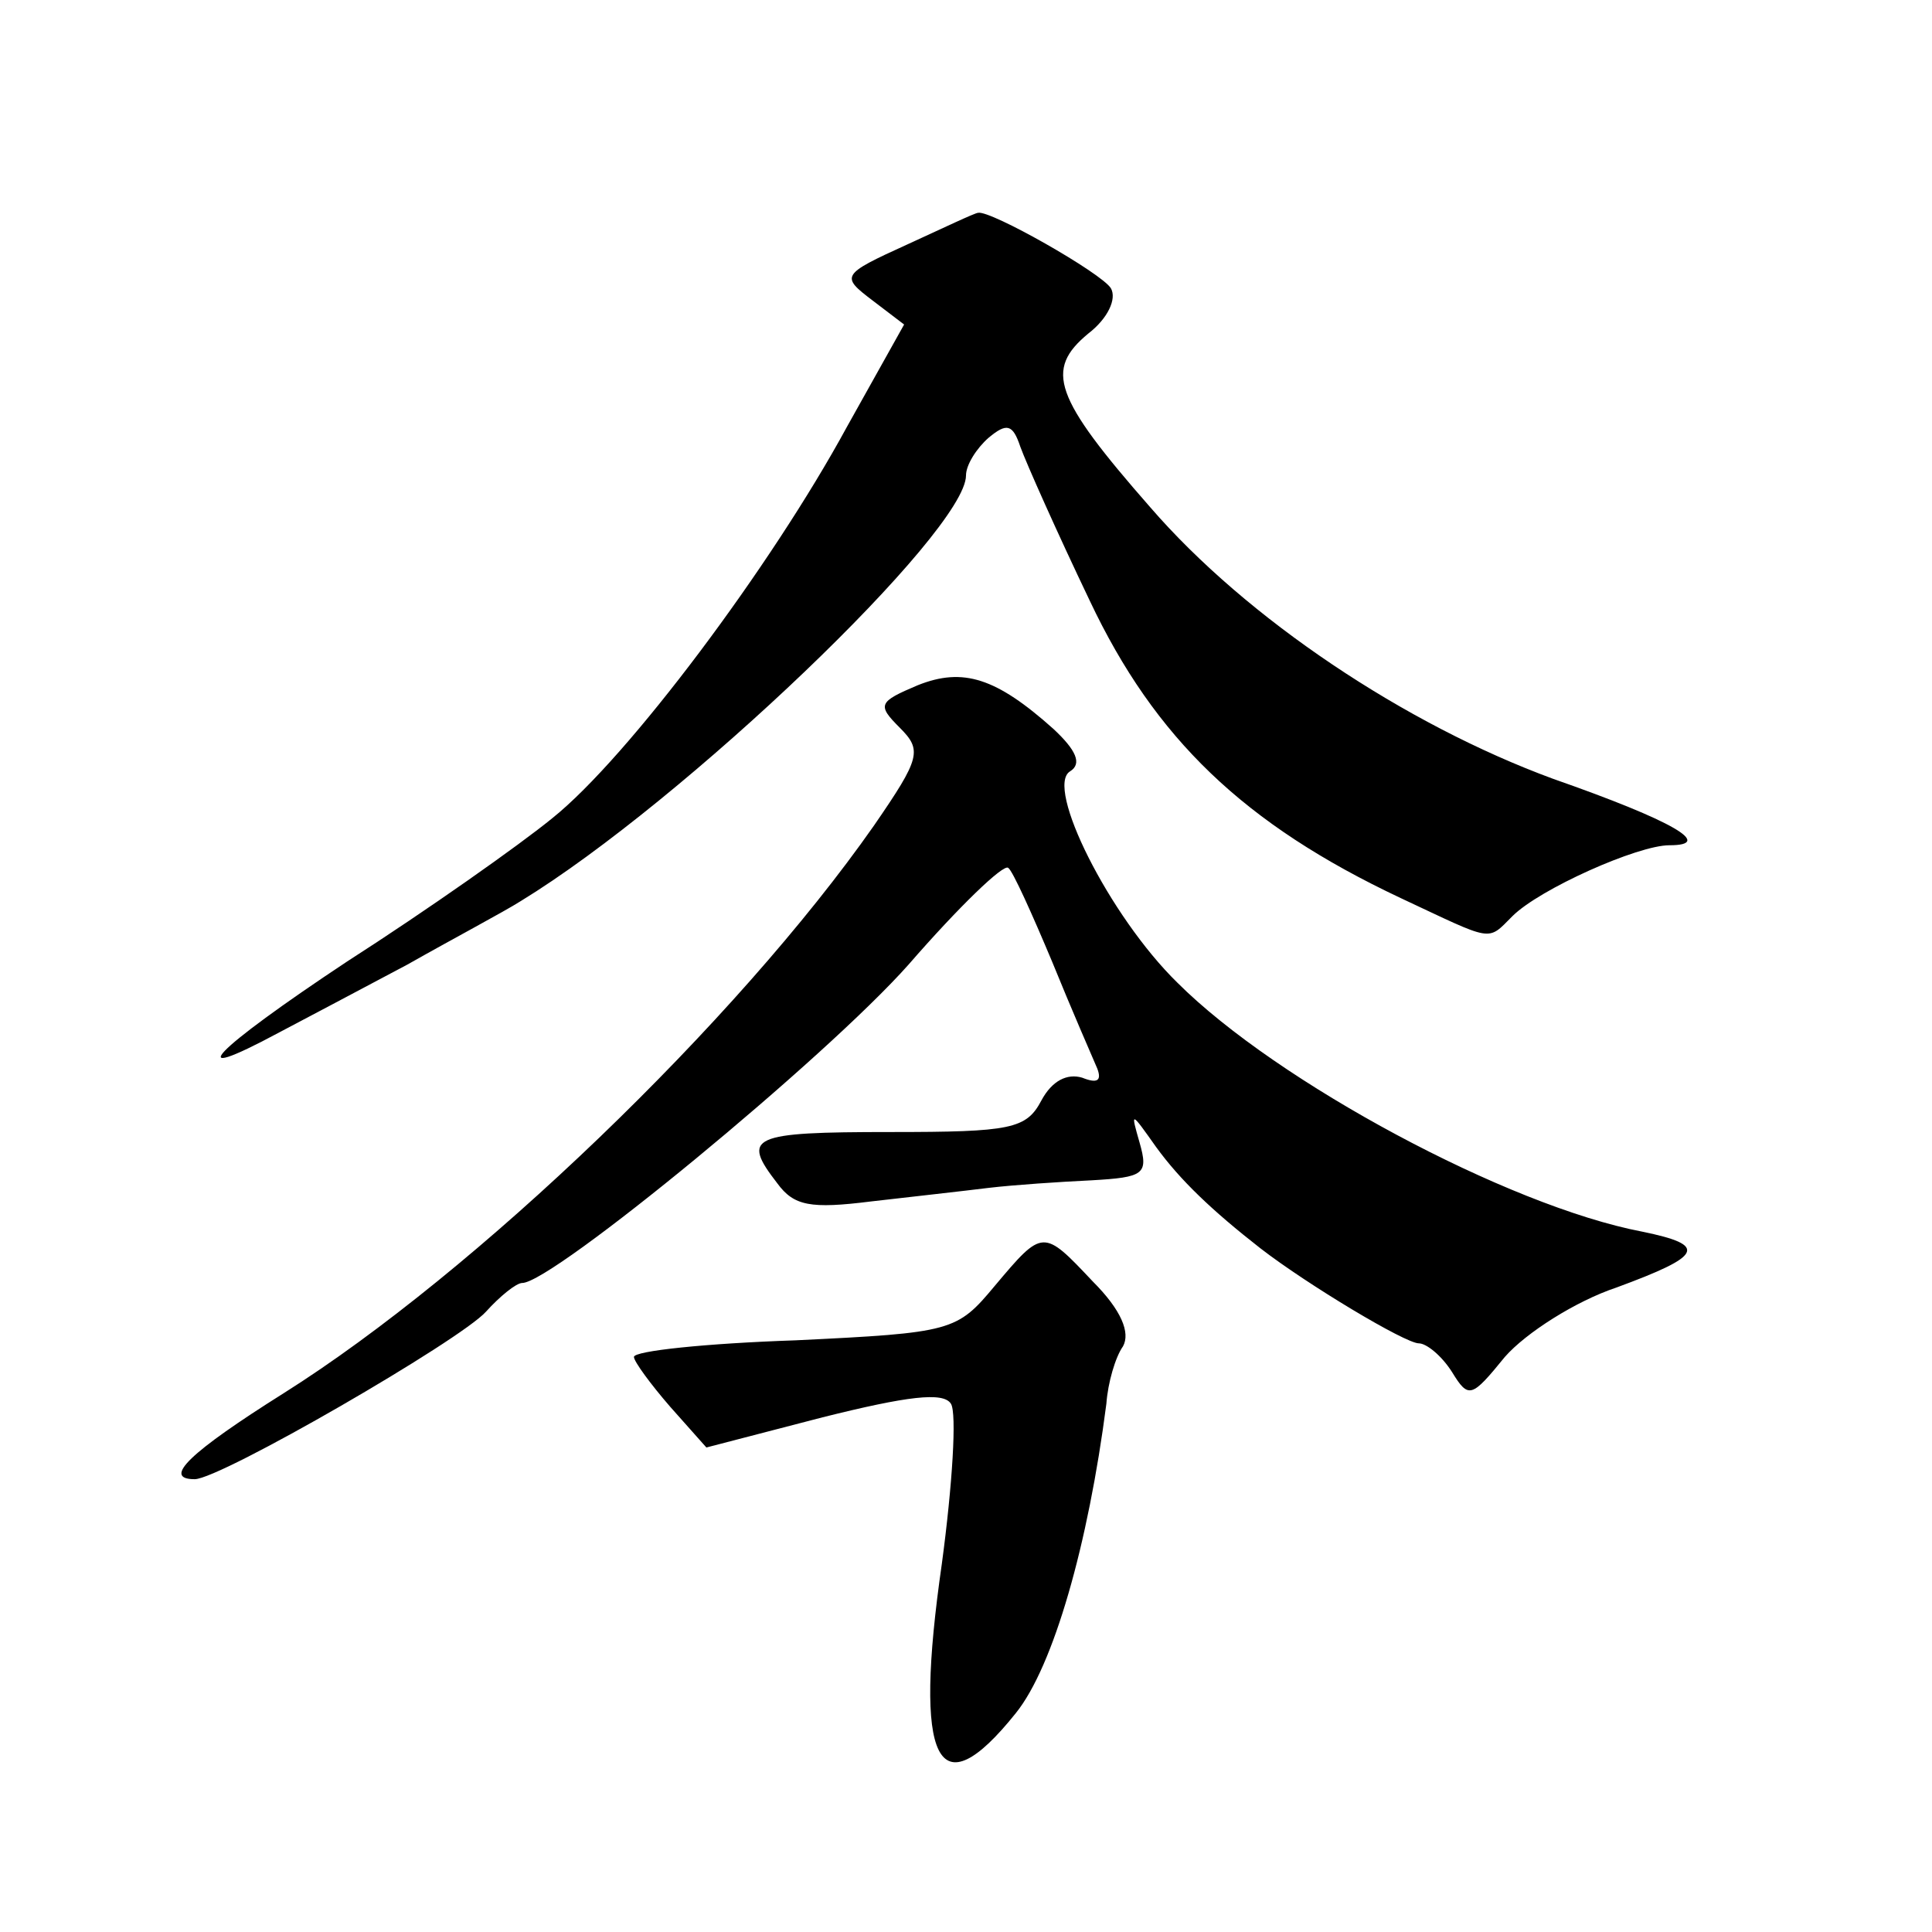
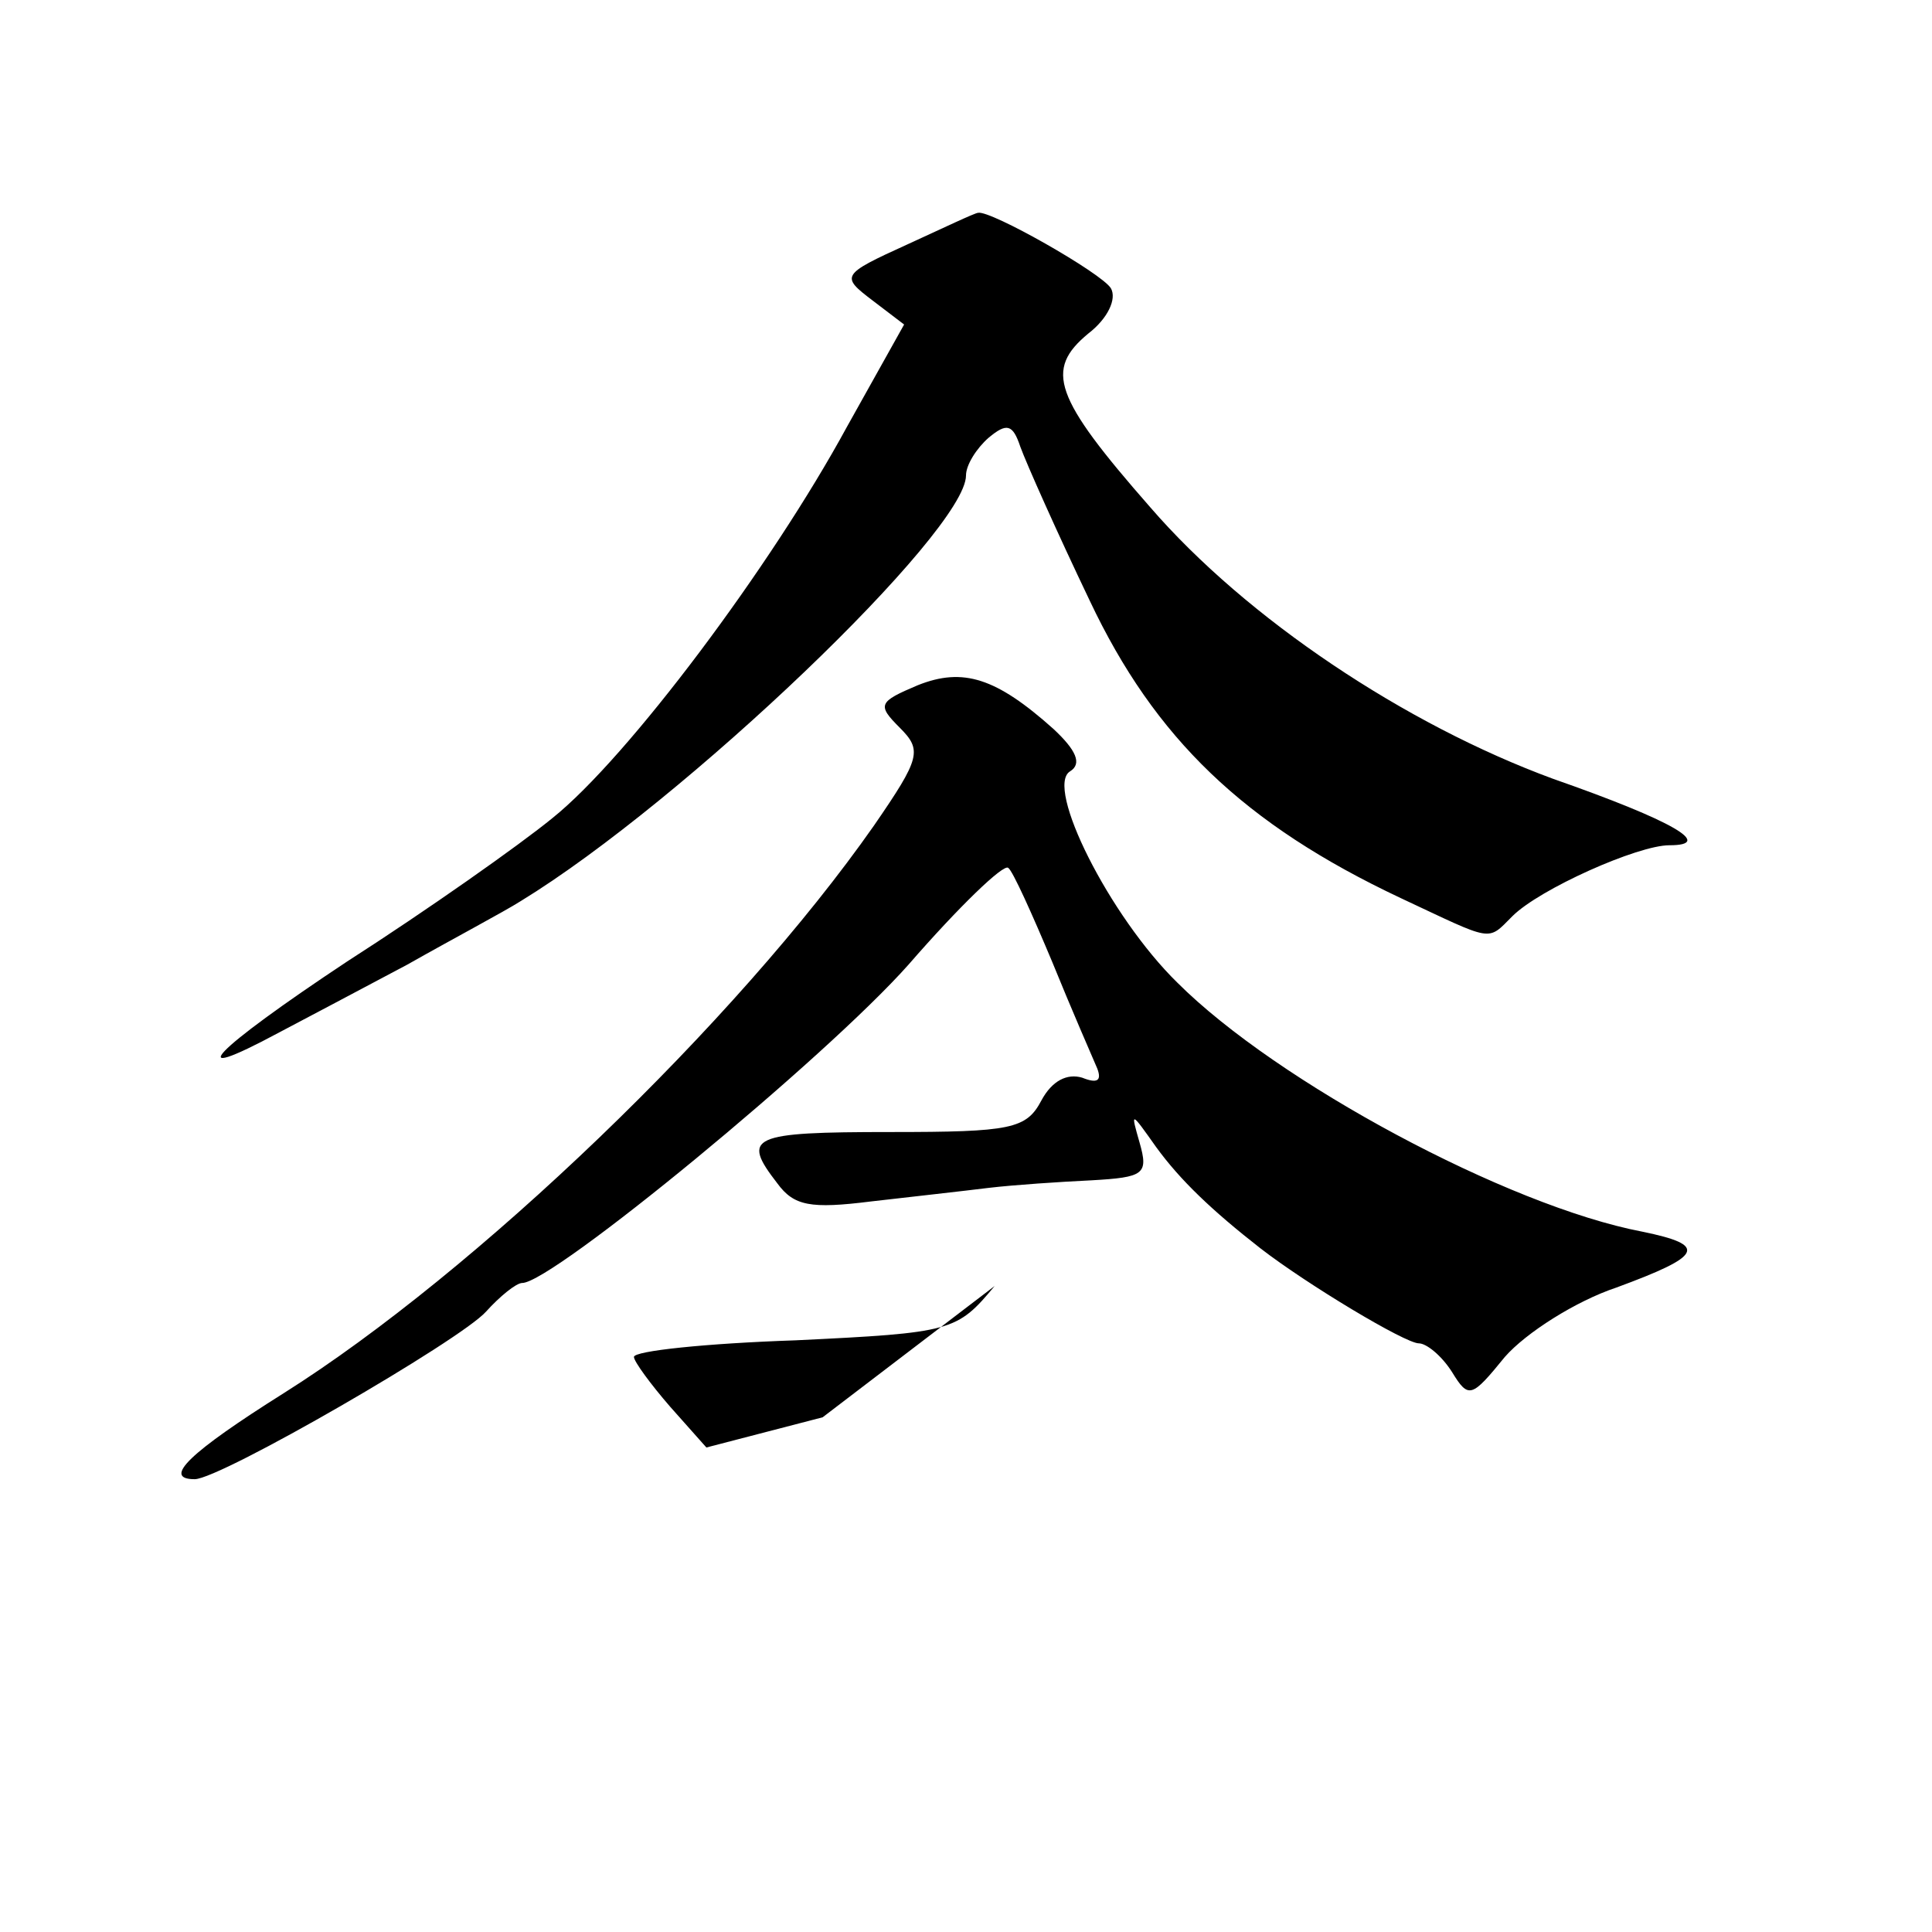
<svg xmlns="http://www.w3.org/2000/svg" version="1.0" width="128pt" height="128pt" viewBox="0 0 128 128" preserveAspectRatio="xMidYMid meet">
  <g transform="translate(0,128) scale(0.1,-0.1)" fill="#0" stroke="none">
-     <path d="M601 1118 c-44 -20 -44 -21 -23 -37 l21 -16 -38 -68 c-50 -92 -145 -219 -195 -259 -22 -18 -83 -61 -136 -95 -89 -59 -112 -83 -45 -47 17 9 55 29 85 45 30 17 64 35 75 42 108 66 295 245 295 282 0 7 7 18 15 25 12 10 16 9 21 -6 4 -11 24 -56 46 -102 43 -91 102 -148 206 -197 62 -29 57 -29 74 -12 18 18 83 47 104 47 30 0 3 16 -77 44 -98 36 -203 106 -267 180 -64 73 -70 91 -41 115 13 10 19 23 15 30 -6 10 -80 52 -88 50 -2 0 -23 -10 -47 -21z M608 826 c-26 -11 -27 -13 -12 -28 15 -15 14 -20 -17 -65 -91 -130 -264 -296 -391 -376 -62 -39 -81 -57 -59 -57 17 0 176 92 193 111 9 10 20 19 24 19 20 0 201 149 256 211 33 38 63 67 66 64 3 -2 16 -31 29 -62 13 -32 27 -64 30 -71 3 -8 0 -10 -10 -6 -10 3 -20 -2 -27 -15 -10 -19 -20 -21 -100 -21 -93 0 -99 -3 -75 -34 11 -15 22 -17 62 -12 26 3 62 7 78 9 17 2 47 4 68 5 35 2 38 4 32 25 -6 21 -6 21 11 -3 16 -22 37 -42 69 -67 31 -24 96 -63 105 -63 5 0 15 -8 22 -19 11 -18 13 -17 35 10 14 16 47 37 74 46 57 21 61 28 17 37 -89 17 -242 99 -308 165 -45 44 -88 130 -71 140 8 5 4 14 -11 28 -38 34 -60 41 -90 29z M659 428 c-25 -30 -28 -31 -132 -36 -59 -2 -107 -7 -107 -11 0 -3 11 -18 24 -33 l24 -27 77 20 c56 14 80 17 85 9 4 -6 1 -54 -6 -106 -19 -132 -3 -164 49 -99 25 31 48 112 60 205 1 14 6 31 11 38 5 9 -1 24 -20 43 -33 35 -33 35 -65 -3z" />
+     <path d="M601 1118 c-44 -20 -44 -21 -23 -37 l21 -16 -38 -68 c-50 -92 -145 -219 -195 -259 -22 -18 -83 -61 -136 -95 -89 -59 -112 -83 -45 -47 17 9 55 29 85 45 30 17 64 35 75 42 108 66 295 245 295 282 0 7 7 18 15 25 12 10 16 9 21 -6 4 -11 24 -56 46 -102 43 -91 102 -148 206 -197 62 -29 57 -29 74 -12 18 18 83 47 104 47 30 0 3 16 -77 44 -98 36 -203 106 -267 180 -64 73 -70 91 -41 115 13 10 19 23 15 30 -6 10 -80 52 -88 50 -2 0 -23 -10 -47 -21z M608 826 c-26 -11 -27 -13 -12 -28 15 -15 14 -20 -17 -65 -91 -130 -264 -296 -391 -376 -62 -39 -81 -57 -59 -57 17 0 176 92 193 111 9 10 20 19 24 19 20 0 201 149 256 211 33 38 63 67 66 64 3 -2 16 -31 29 -62 13 -32 27 -64 30 -71 3 -8 0 -10 -10 -6 -10 3 -20 -2 -27 -15 -10 -19 -20 -21 -100 -21 -93 0 -99 -3 -75 -34 11 -15 22 -17 62 -12 26 3 62 7 78 9 17 2 47 4 68 5 35 2 38 4 32 25 -6 21 -6 21 11 -3 16 -22 37 -42 69 -67 31 -24 96 -63 105 -63 5 0 15 -8 22 -19 11 -18 13 -17 35 10 14 16 47 37 74 46 57 21 61 28 17 37 -89 17 -242 99 -308 165 -45 44 -88 130 -71 140 8 5 4 14 -11 28 -38 34 -60 41 -90 29z M659 428 c-25 -30 -28 -31 -132 -36 -59 -2 -107 -7 -107 -11 0 -3 11 -18 24 -33 l24 -27 77 20 z" />
  </g>
</svg>